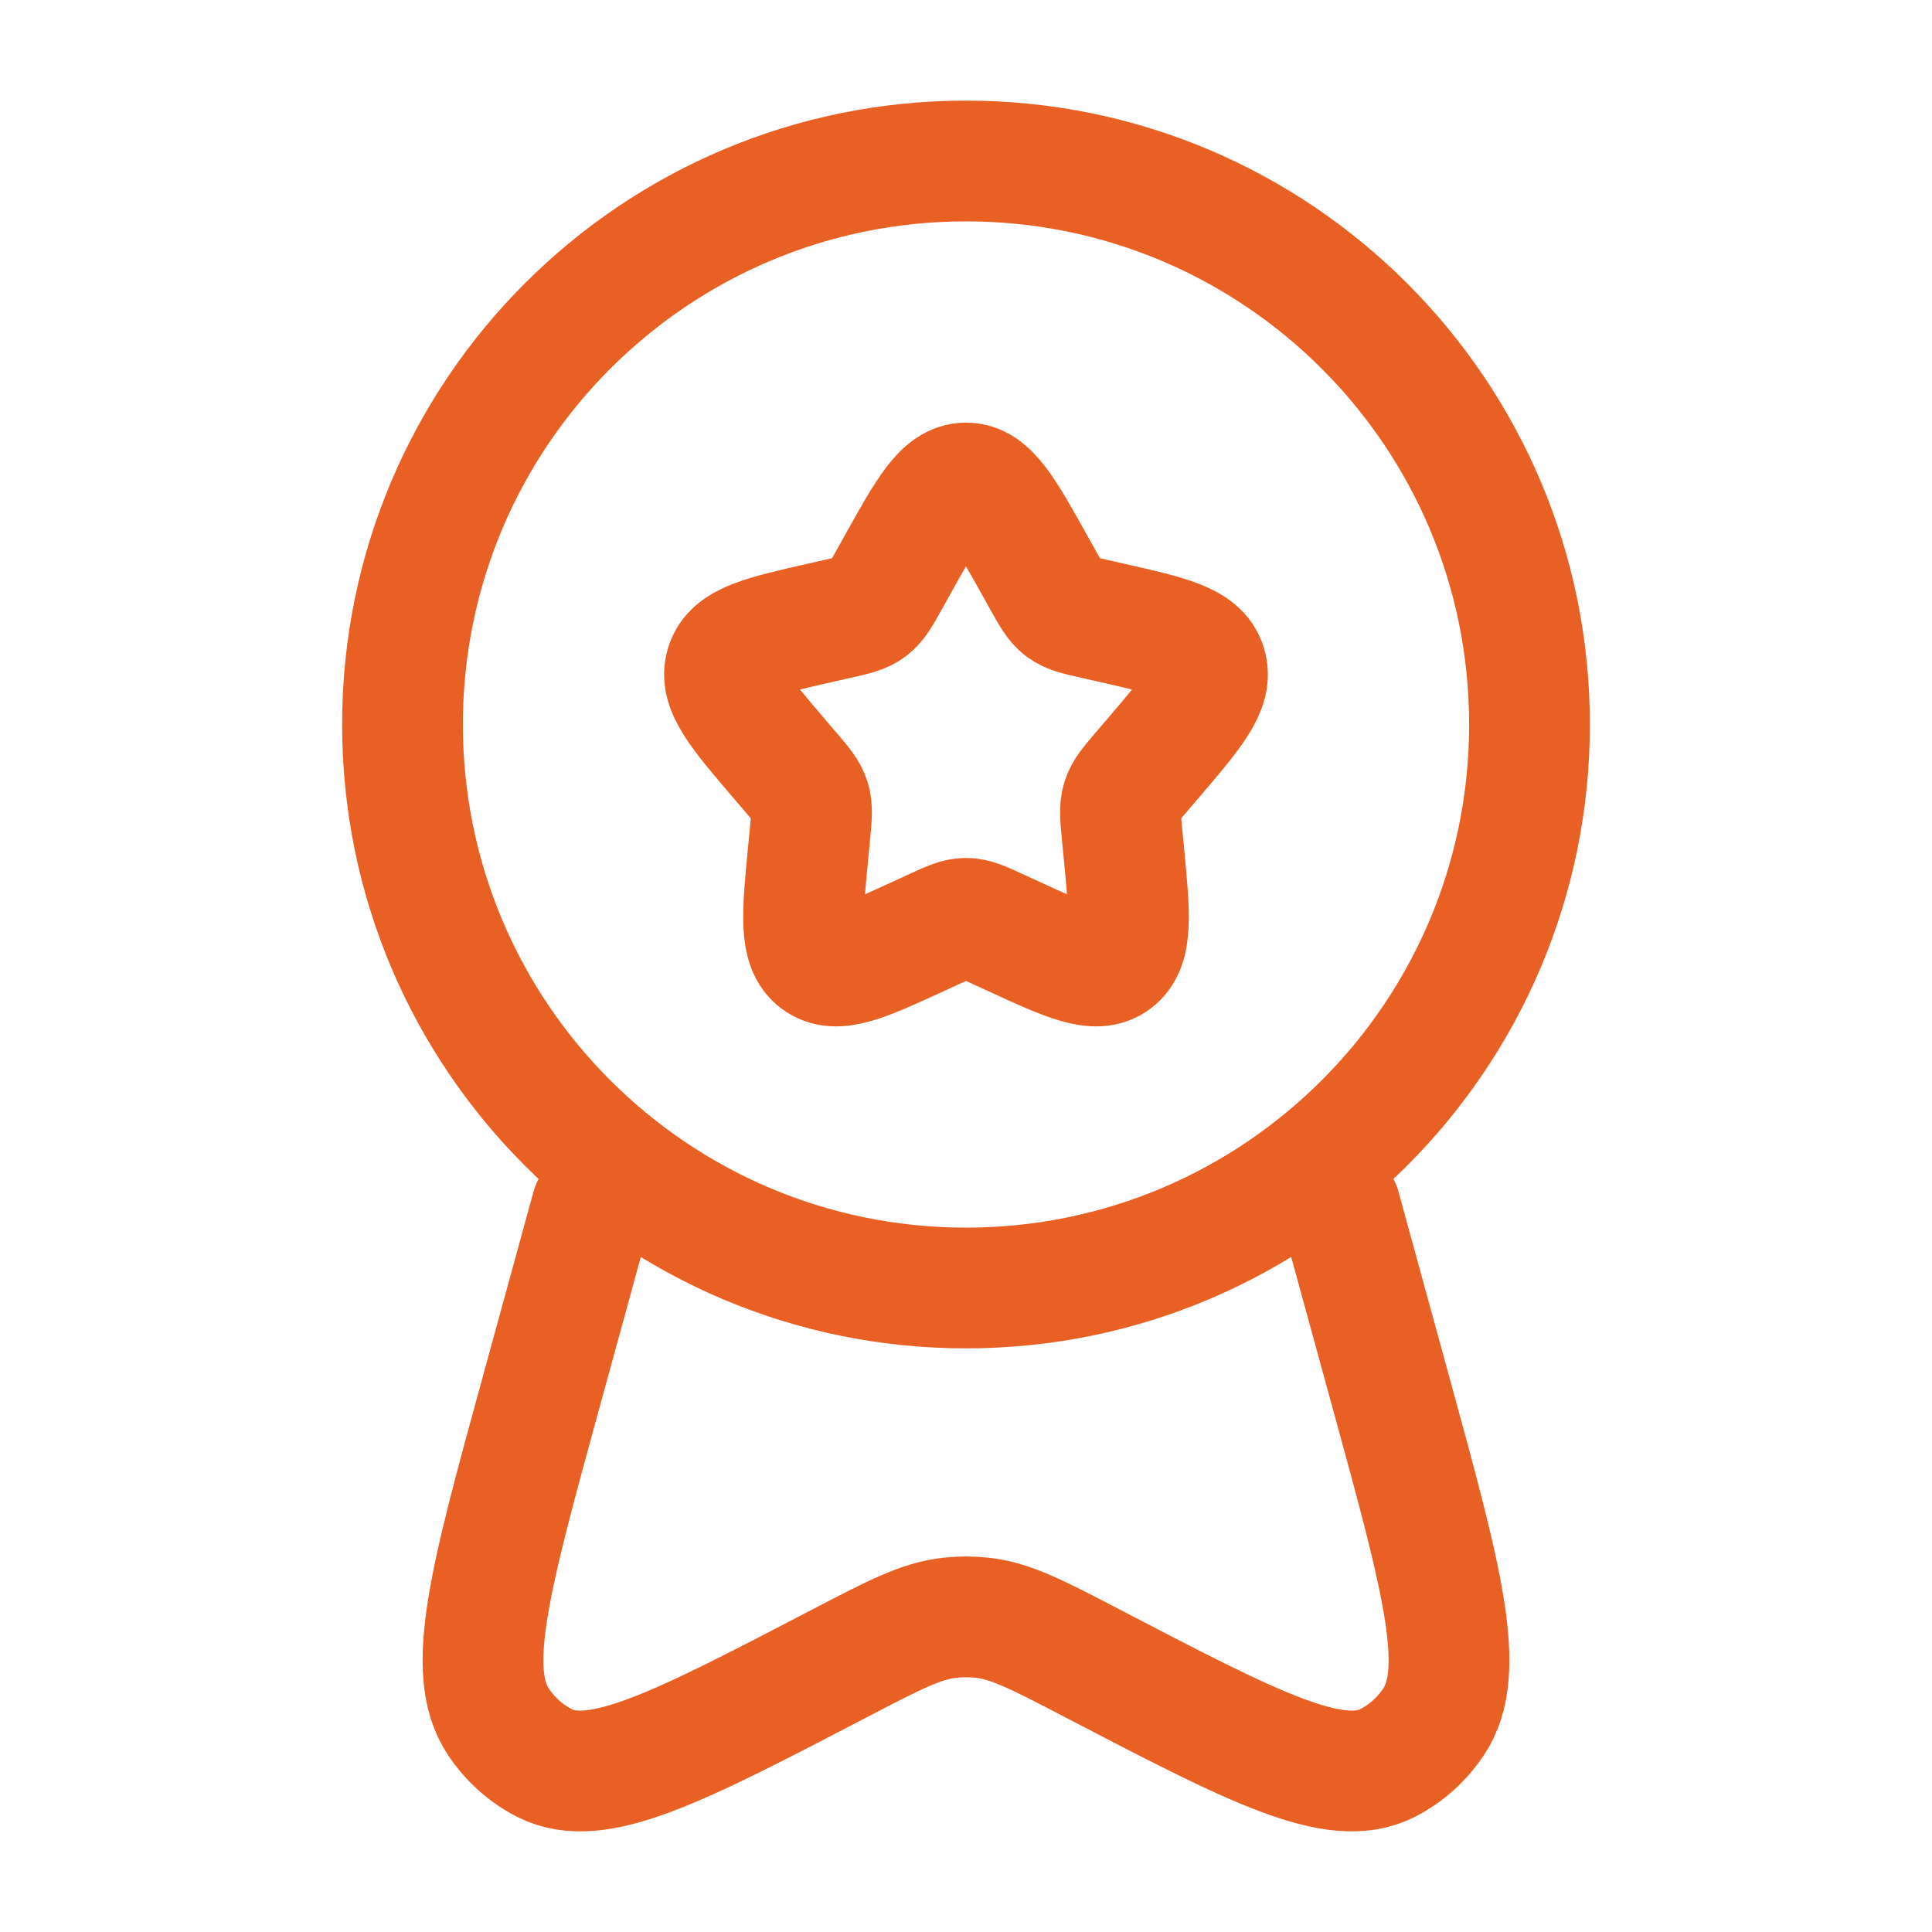
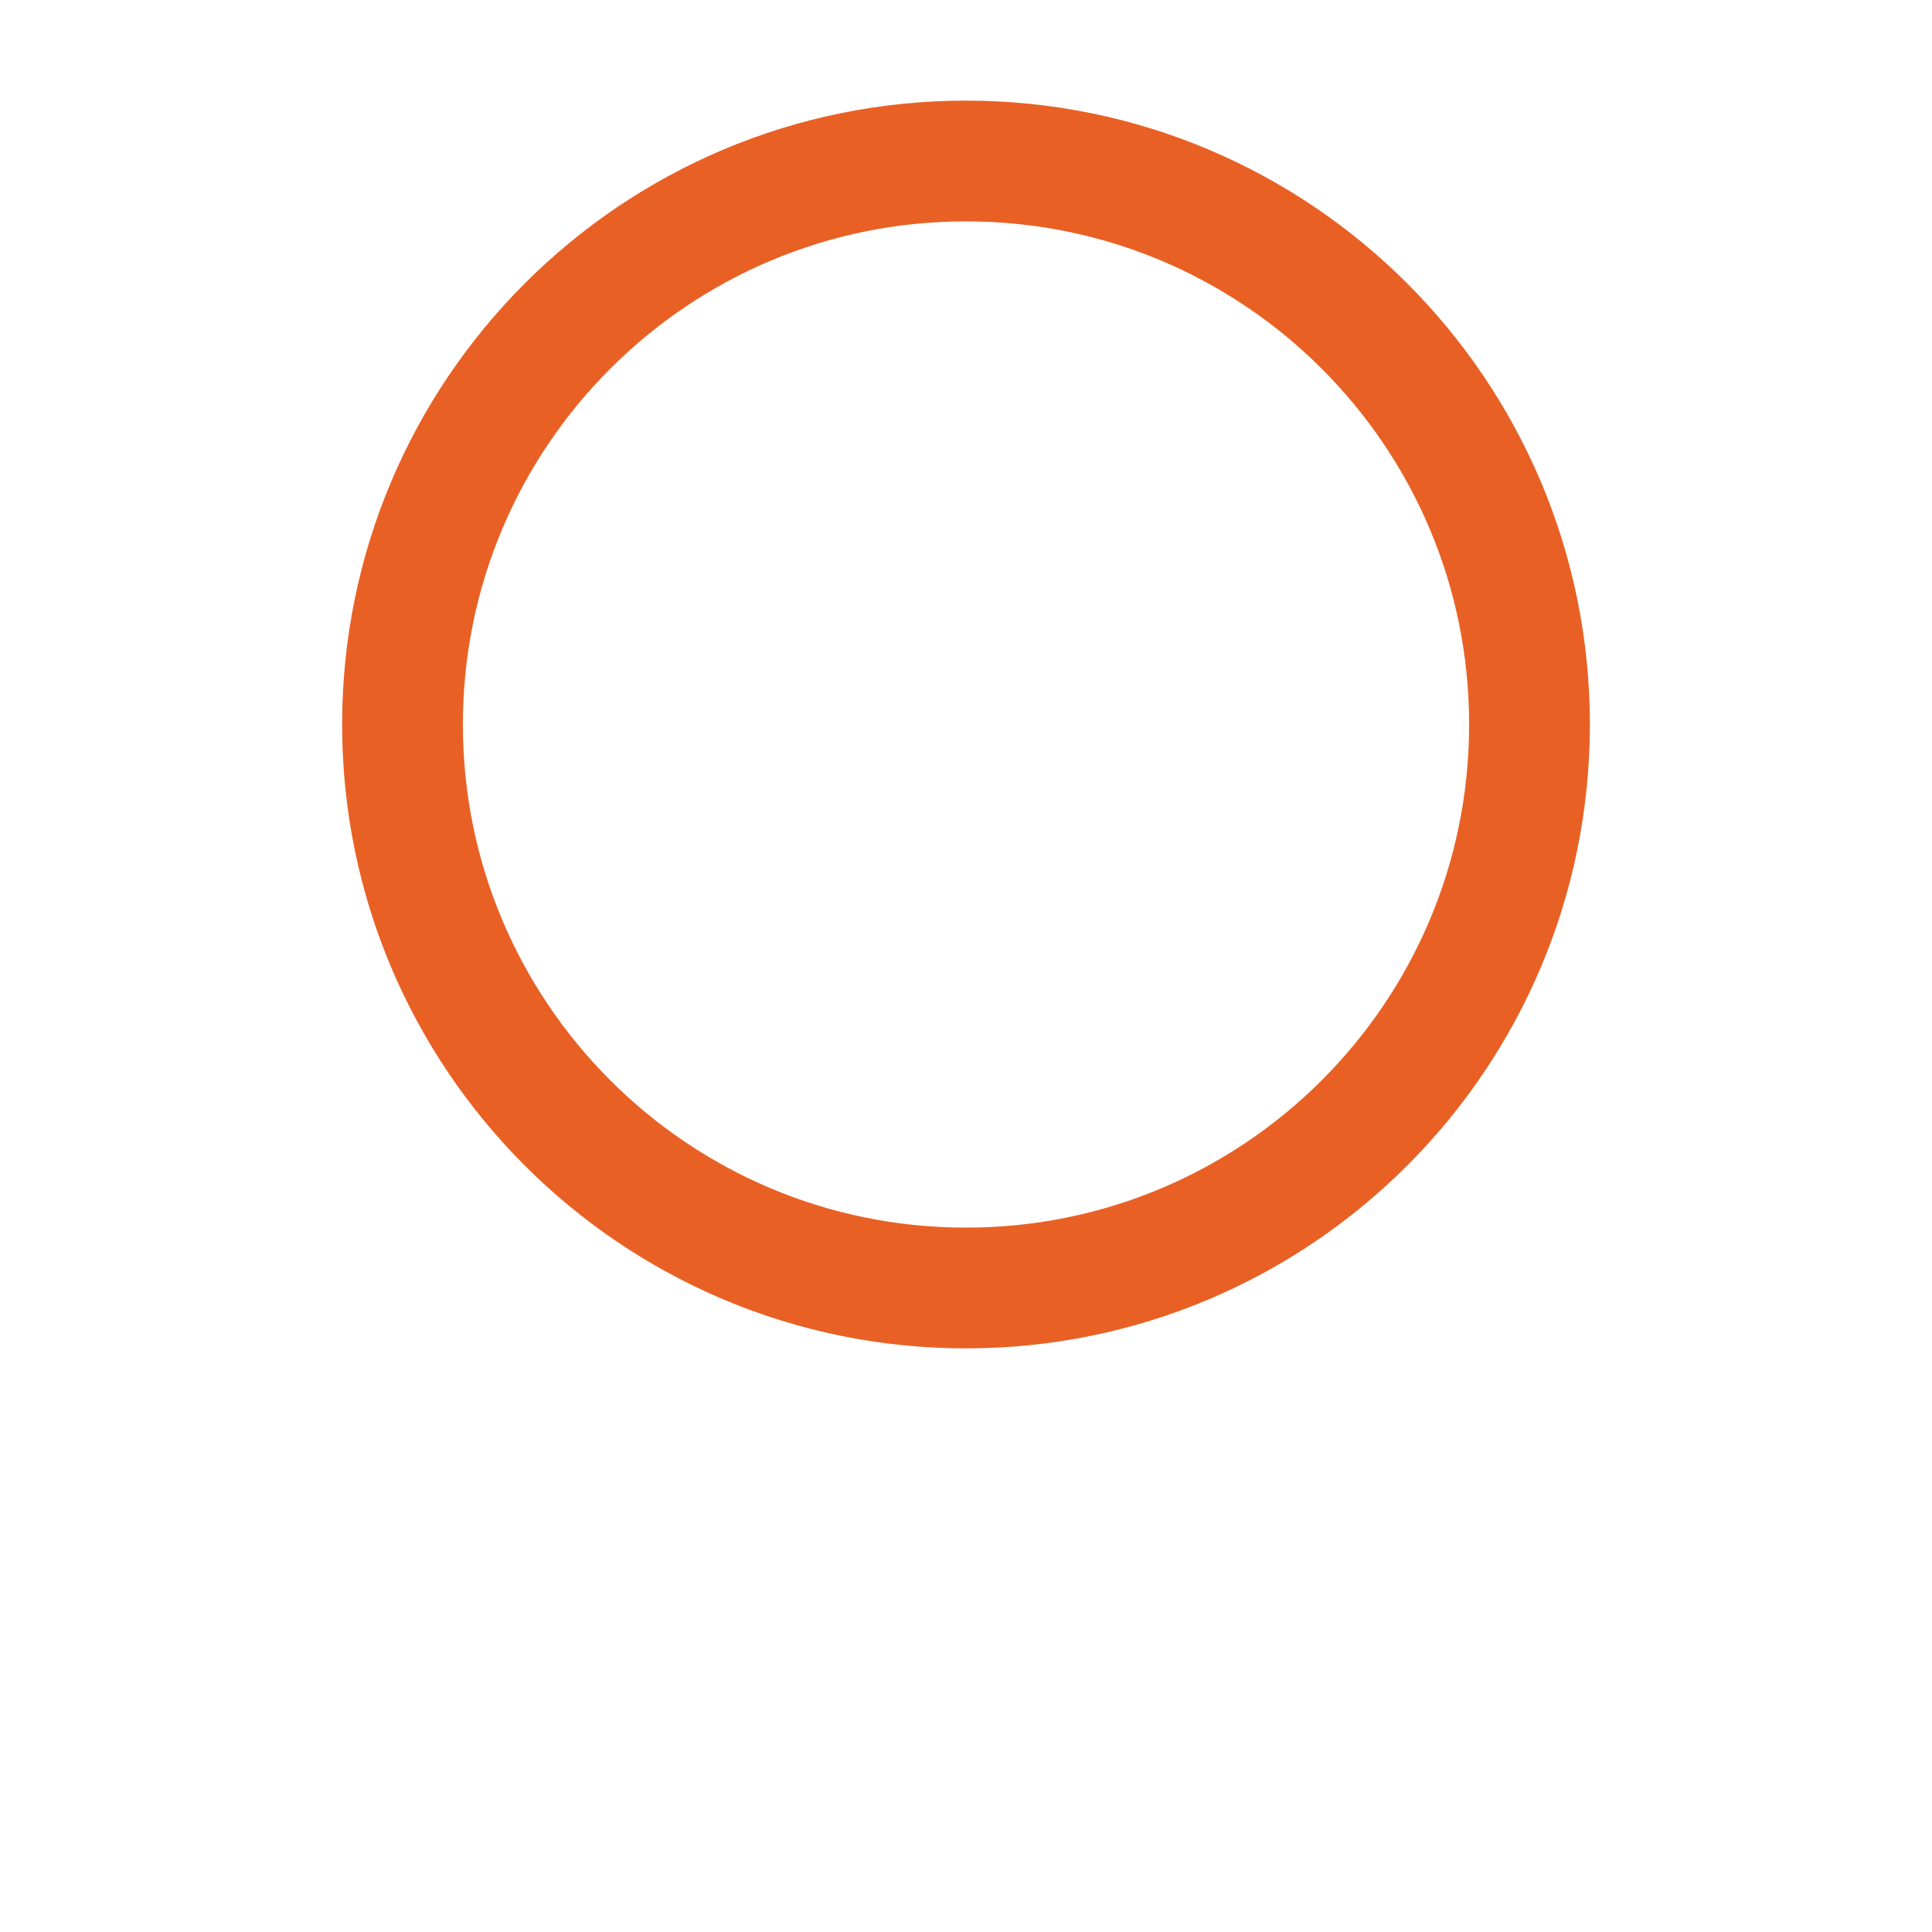
<svg xmlns="http://www.w3.org/2000/svg" width="800" height="800" viewBox="0 0 800 800" fill="none">
-   <path d="M371.53 234.084C384.197 211.361 390.53 200 400 200C409.47 200 415.803 211.361 428.47 234.084L431.747 239.962C435.343 246.419 437.143 249.648 439.95 251.778C442.757 253.908 446.25 254.699 453.24 256.28L459.603 257.72C484.2 263.286 496.5 266.068 499.427 275.477C502.353 284.886 493.967 294.691 477.2 314.299L472.86 319.372C468.097 324.944 465.713 327.73 464.64 331.177C463.57 334.623 463.93 338.34 464.65 345.777L465.307 352.543C467.84 378.707 469.11 391.787 461.45 397.603C453.787 403.417 442.273 398.117 419.243 387.513L413.287 384.77C406.74 381.757 403.47 380.25 400 380.25C396.53 380.25 393.26 381.757 386.713 384.77L380.757 387.513C357.727 398.117 346.213 403.417 338.55 397.603C330.891 391.787 332.159 378.707 334.693 352.543L335.35 345.777C336.07 338.34 336.43 334.623 335.36 331.177C334.287 327.73 331.904 324.944 327.139 319.372L322.801 314.299C306.032 294.691 297.648 284.886 300.574 275.477C303.5 266.068 315.799 263.286 340.397 257.72L346.76 256.28C353.75 254.699 357.243 253.908 360.05 251.778C362.857 249.648 364.657 246.419 368.253 239.962L371.53 234.084Z" stroke="#E96025" stroke-width="50" />
-   <path d="M245.037 500L223.808 577.433C202.863 653.827 192.391 692.023 206.366 712.937C211.263 720.263 217.833 726.147 225.457 730.027C247.212 741.103 280.8 723.603 347.977 688.6C370.33 676.953 381.507 671.13 393.38 669.863C397.783 669.393 402.217 669.393 406.62 669.863C418.493 671.13 429.67 676.953 452.023 688.6C519.2 723.603 552.79 741.103 574.543 730.027C582.167 726.147 588.737 720.263 593.633 712.937C607.61 692.023 597.137 653.827 576.193 577.433L554.963 500" stroke="#E96025" stroke-width="50" stroke-linecap="round" />
-   <path d="M400 533.331C271.134 533.331 166.667 428.864 166.667 299.997C166.667 171.131 271.134 66.664 400 66.664C528.867 66.664 633.334 171.131 633.334 299.997C633.334 428.864 528.867 533.331 400 533.331Z" stroke="#E96025" stroke-width="50" stroke-linecap="round" />
+   <path d="M400 533.331C271.134 533.331 166.667 428.864 166.667 299.997C166.667 171.131 271.134 66.664 400 66.664C528.867 66.664 633.334 171.131 633.334 299.997C633.334 428.864 528.867 533.331 400 533.331" stroke="#E96025" stroke-width="50" stroke-linecap="round" />
</svg>